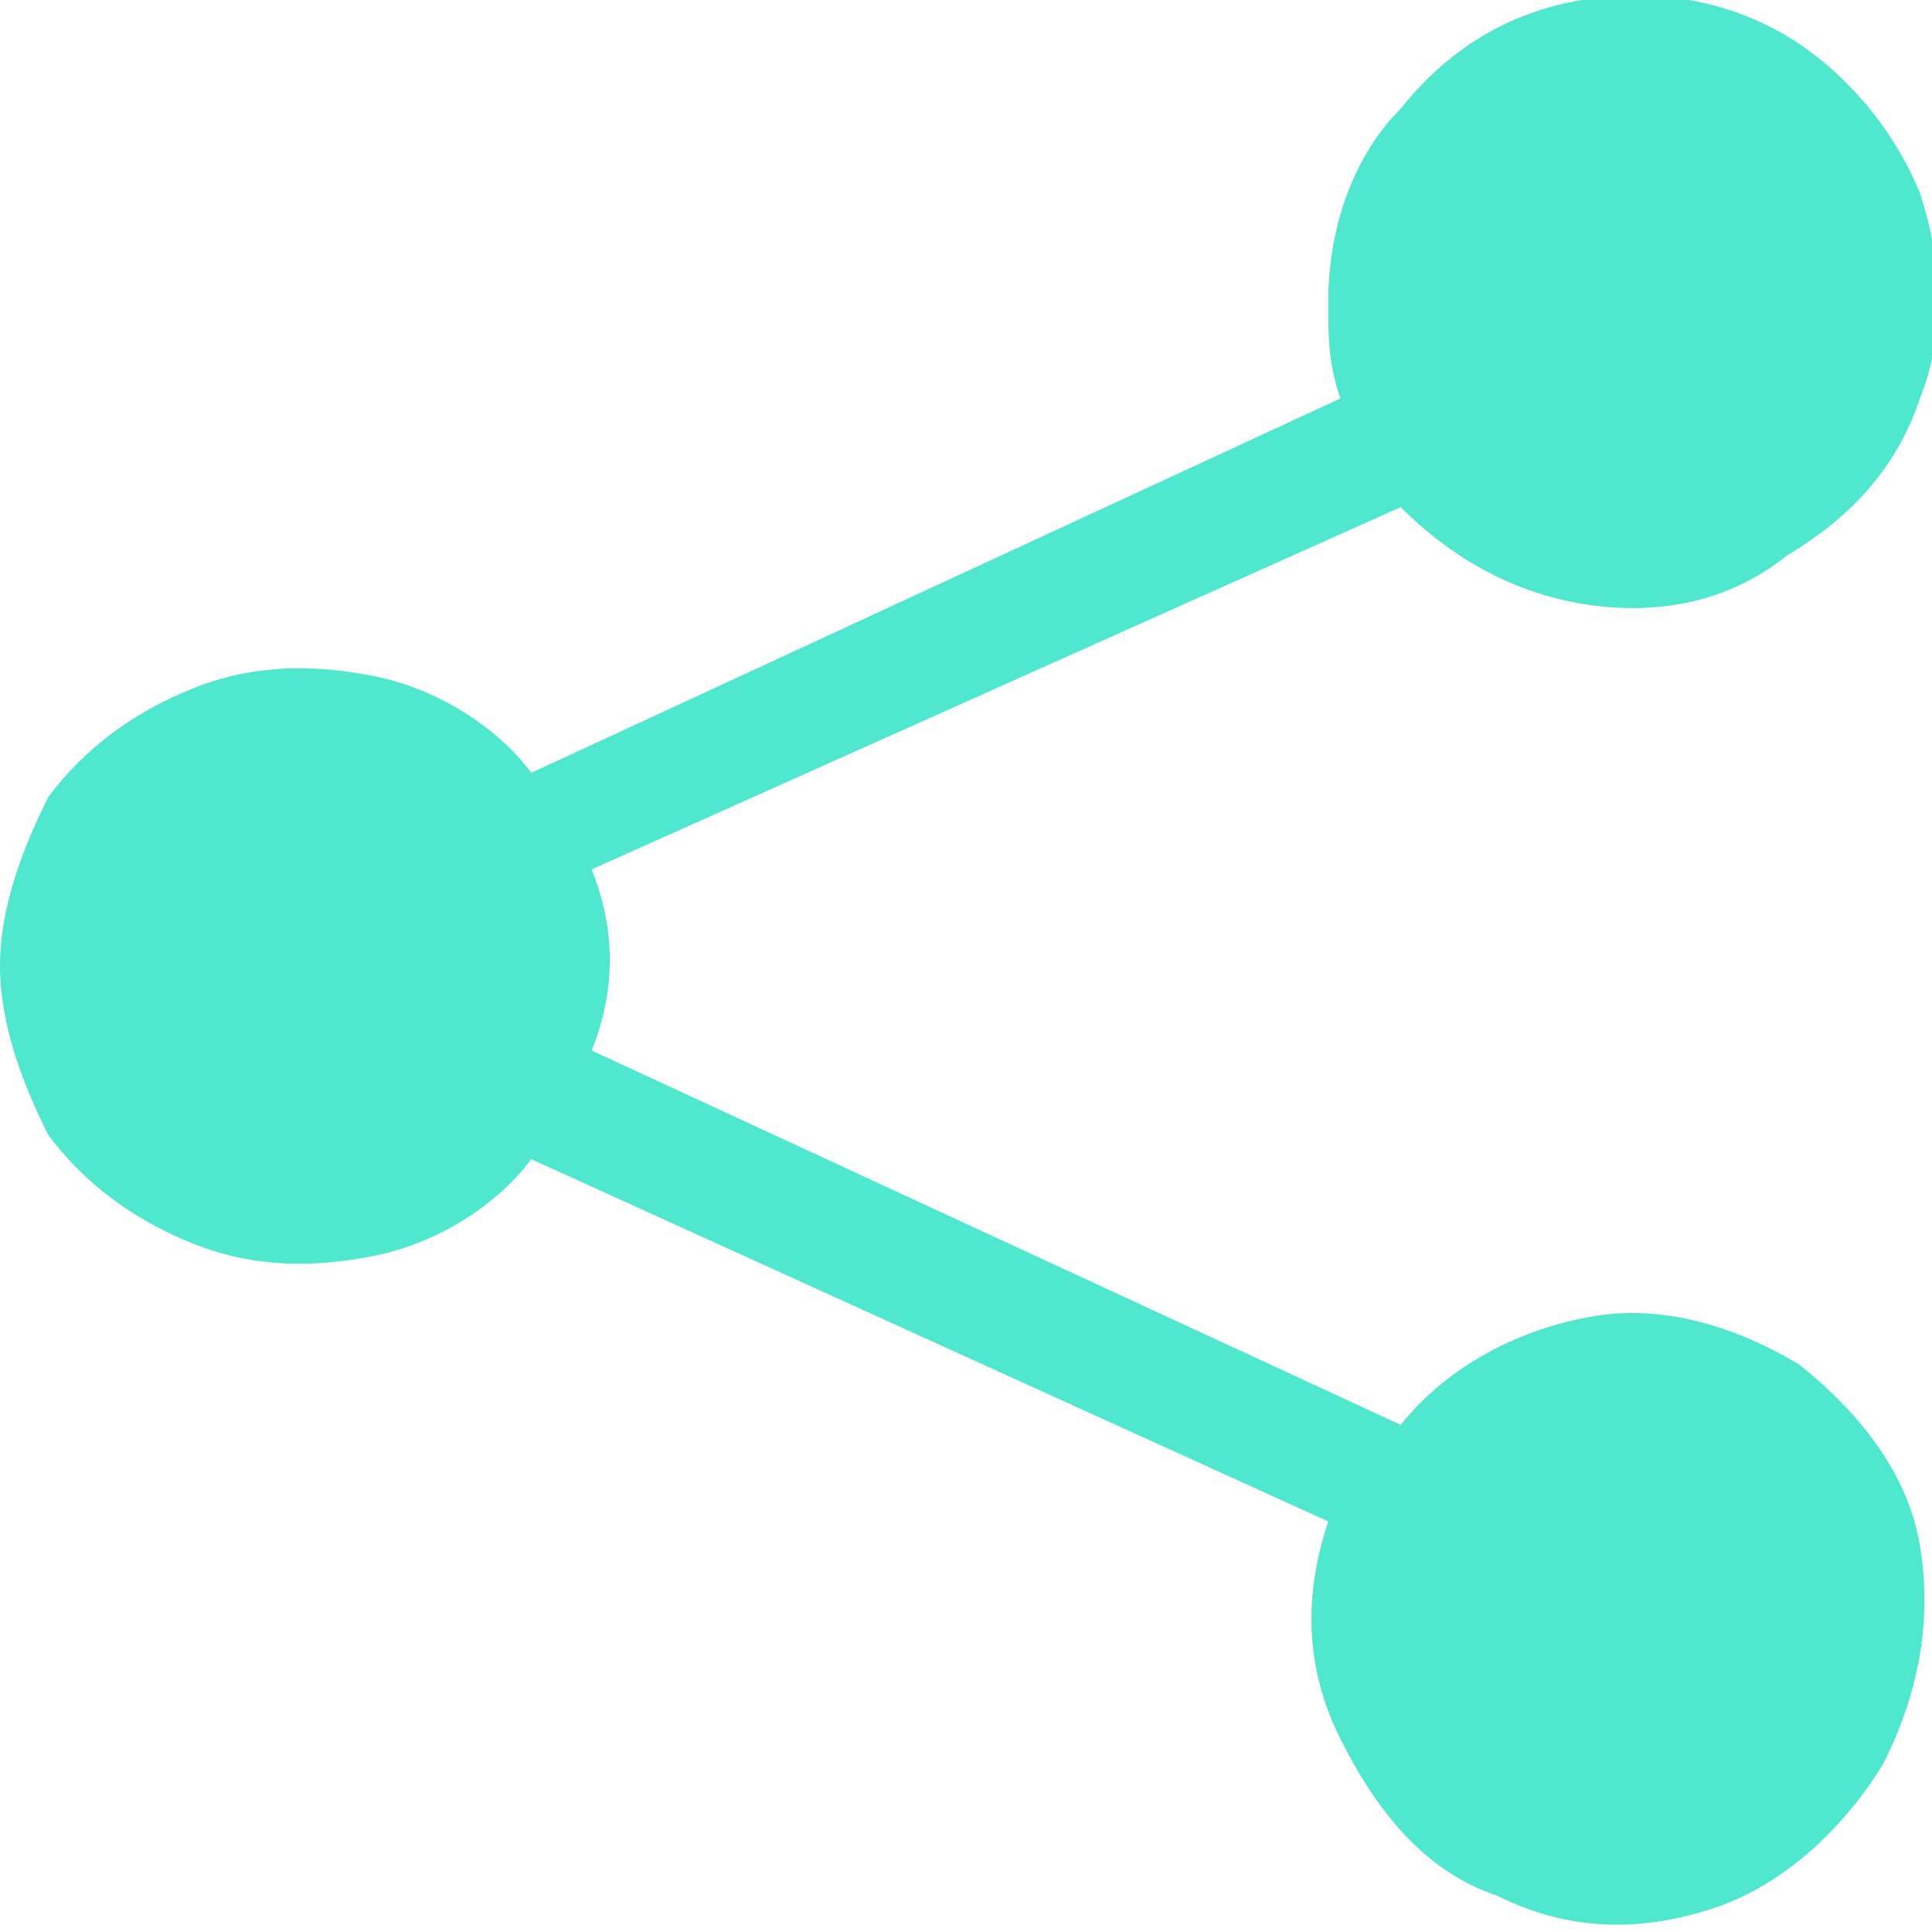
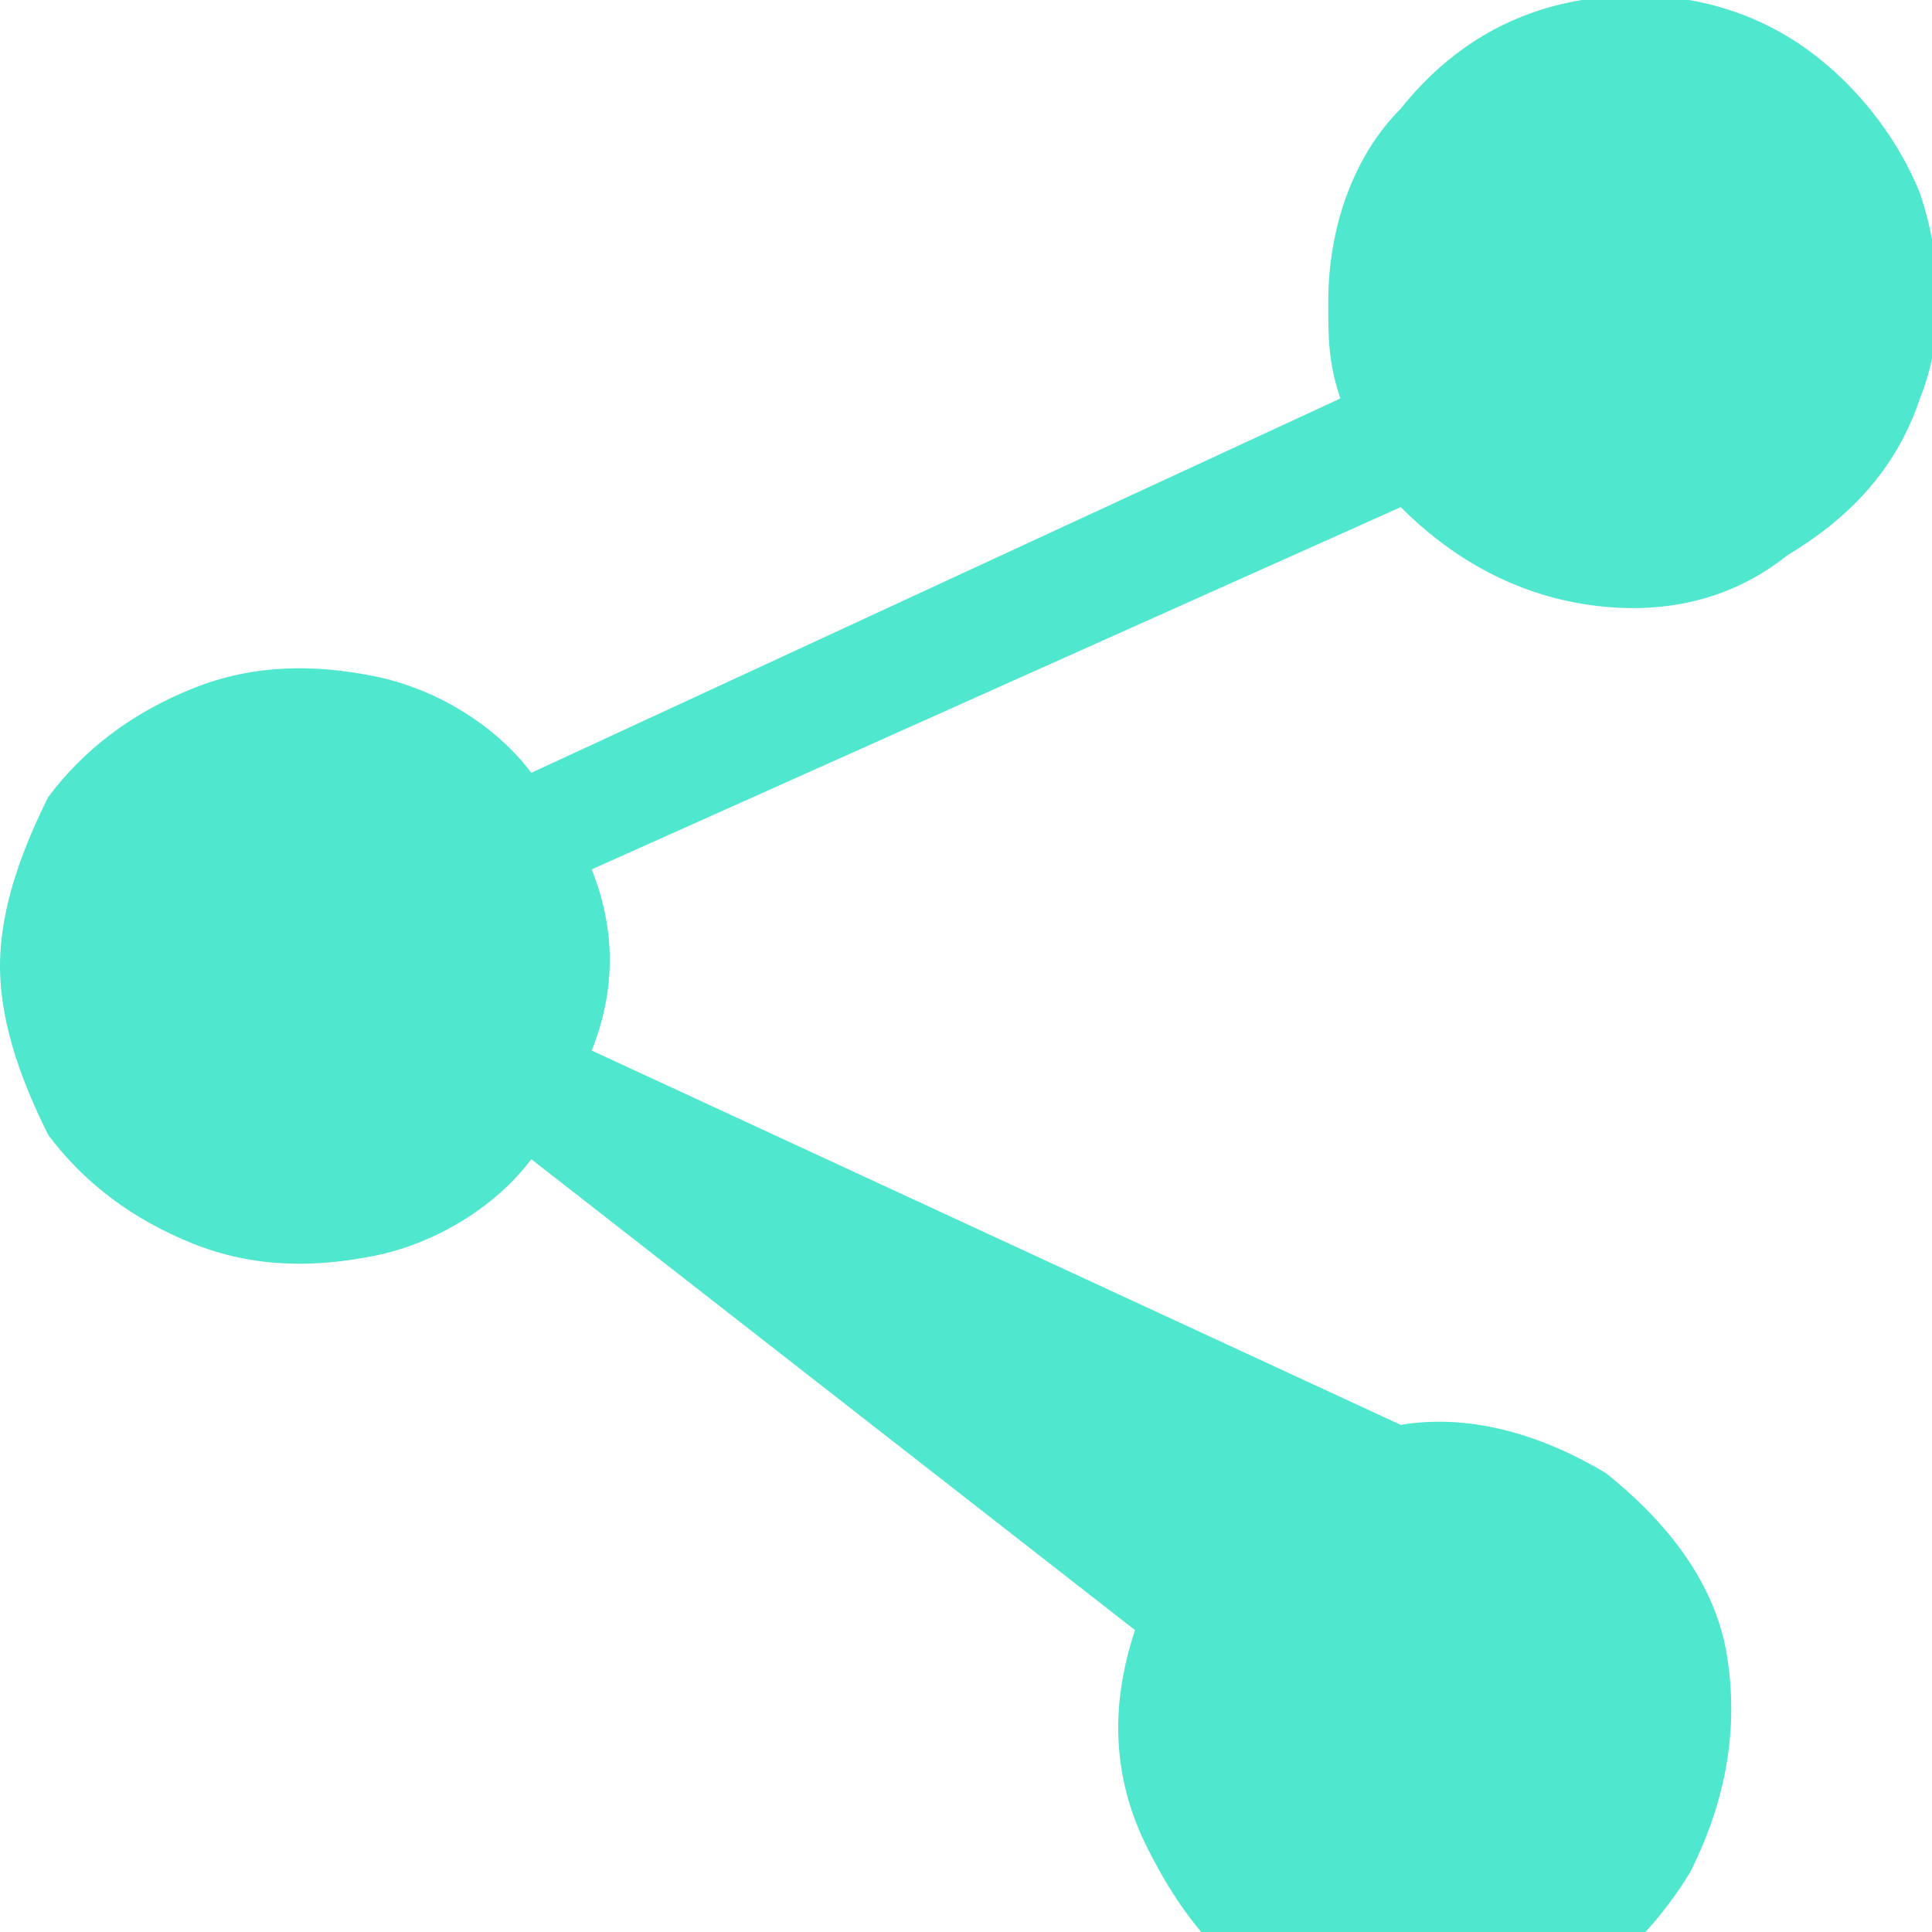
<svg xmlns="http://www.w3.org/2000/svg" id="Layer_1" x="0px" y="0px" viewBox="0 0 16 16" xml:space="preserve">
-   <path fill="#50E7CF" d="M11,2.5c0-0.6,0.2-1.2,0.6-1.6C12,0.4,12.5,0.1,13.1,0c0.6-0.1,1.2,0,1.7,0.3s0.9,0.8,1.1,1.3 c0.2,0.6,0.2,1.2,0,1.7c-0.2,0.6-0.6,1-1.1,1.3C14.3,5,13.7,5.1,13.1,5c-0.6-0.1-1.1-0.4-1.5-0.8L4.9,7.2c0.2,0.5,0.2,1,0,1.5 l6.7,3.1c0.4-0.5,1-0.8,1.6-0.9c0.6-0.1,1.2,0.1,1.7,0.4c0.5,0.4,0.9,0.9,1,1.5c0.1,0.6,0,1.2-0.3,1.8c-0.3,0.5-0.8,1-1.4,1.2 c-0.6,0.2-1.2,0.2-1.8-0.1c-0.6-0.2-1-0.7-1.3-1.3c-0.3-0.6-0.3-1.2-0.1-1.8L4.4,9.6c-0.3,0.4-0.8,0.7-1.3,0.8 c-0.5,0.1-1,0.1-1.5-0.1c-0.5-0.2-0.9-0.5-1.2-0.9C0.2,9,0,8.5,0,8c0-0.5,0.2-1,0.4-1.4c0.3-0.4,0.7-0.7,1.2-0.9 c0.5-0.2,1-0.2,1.5-0.1C3.6,5.7,4.1,6,4.4,6.4l6.7-3.1C11,3,11,2.8,11,2.5z" />
+   <path fill="#50E7CF" d="M11,2.5c0-0.6,0.2-1.2,0.6-1.6C12,0.4,12.5,0.1,13.1,0c0.6-0.1,1.2,0,1.7,0.3s0.9,0.8,1.1,1.3 c0.2,0.6,0.2,1.2,0,1.7c-0.2,0.6-0.6,1-1.1,1.3C14.3,5,13.7,5.1,13.1,5c-0.6-0.1-1.1-0.4-1.5-0.8L4.9,7.2c0.2,0.5,0.2,1,0,1.5 l6.7,3.1c0.6-0.1,1.2,0.1,1.7,0.4c0.5,0.4,0.9,0.9,1,1.5c0.1,0.6,0,1.2-0.3,1.8c-0.3,0.5-0.8,1-1.4,1.2 c-0.6,0.2-1.2,0.2-1.8-0.1c-0.6-0.2-1-0.7-1.3-1.3c-0.3-0.6-0.3-1.2-0.1-1.8L4.4,9.6c-0.3,0.4-0.8,0.7-1.3,0.8 c-0.5,0.1-1,0.1-1.5-0.1c-0.5-0.2-0.9-0.5-1.2-0.9C0.2,9,0,8.5,0,8c0-0.5,0.2-1,0.4-1.4c0.3-0.4,0.7-0.7,1.2-0.9 c0.5-0.2,1-0.2,1.5-0.1C3.6,5.7,4.1,6,4.4,6.4l6.7-3.1C11,3,11,2.8,11,2.5z" />
</svg>